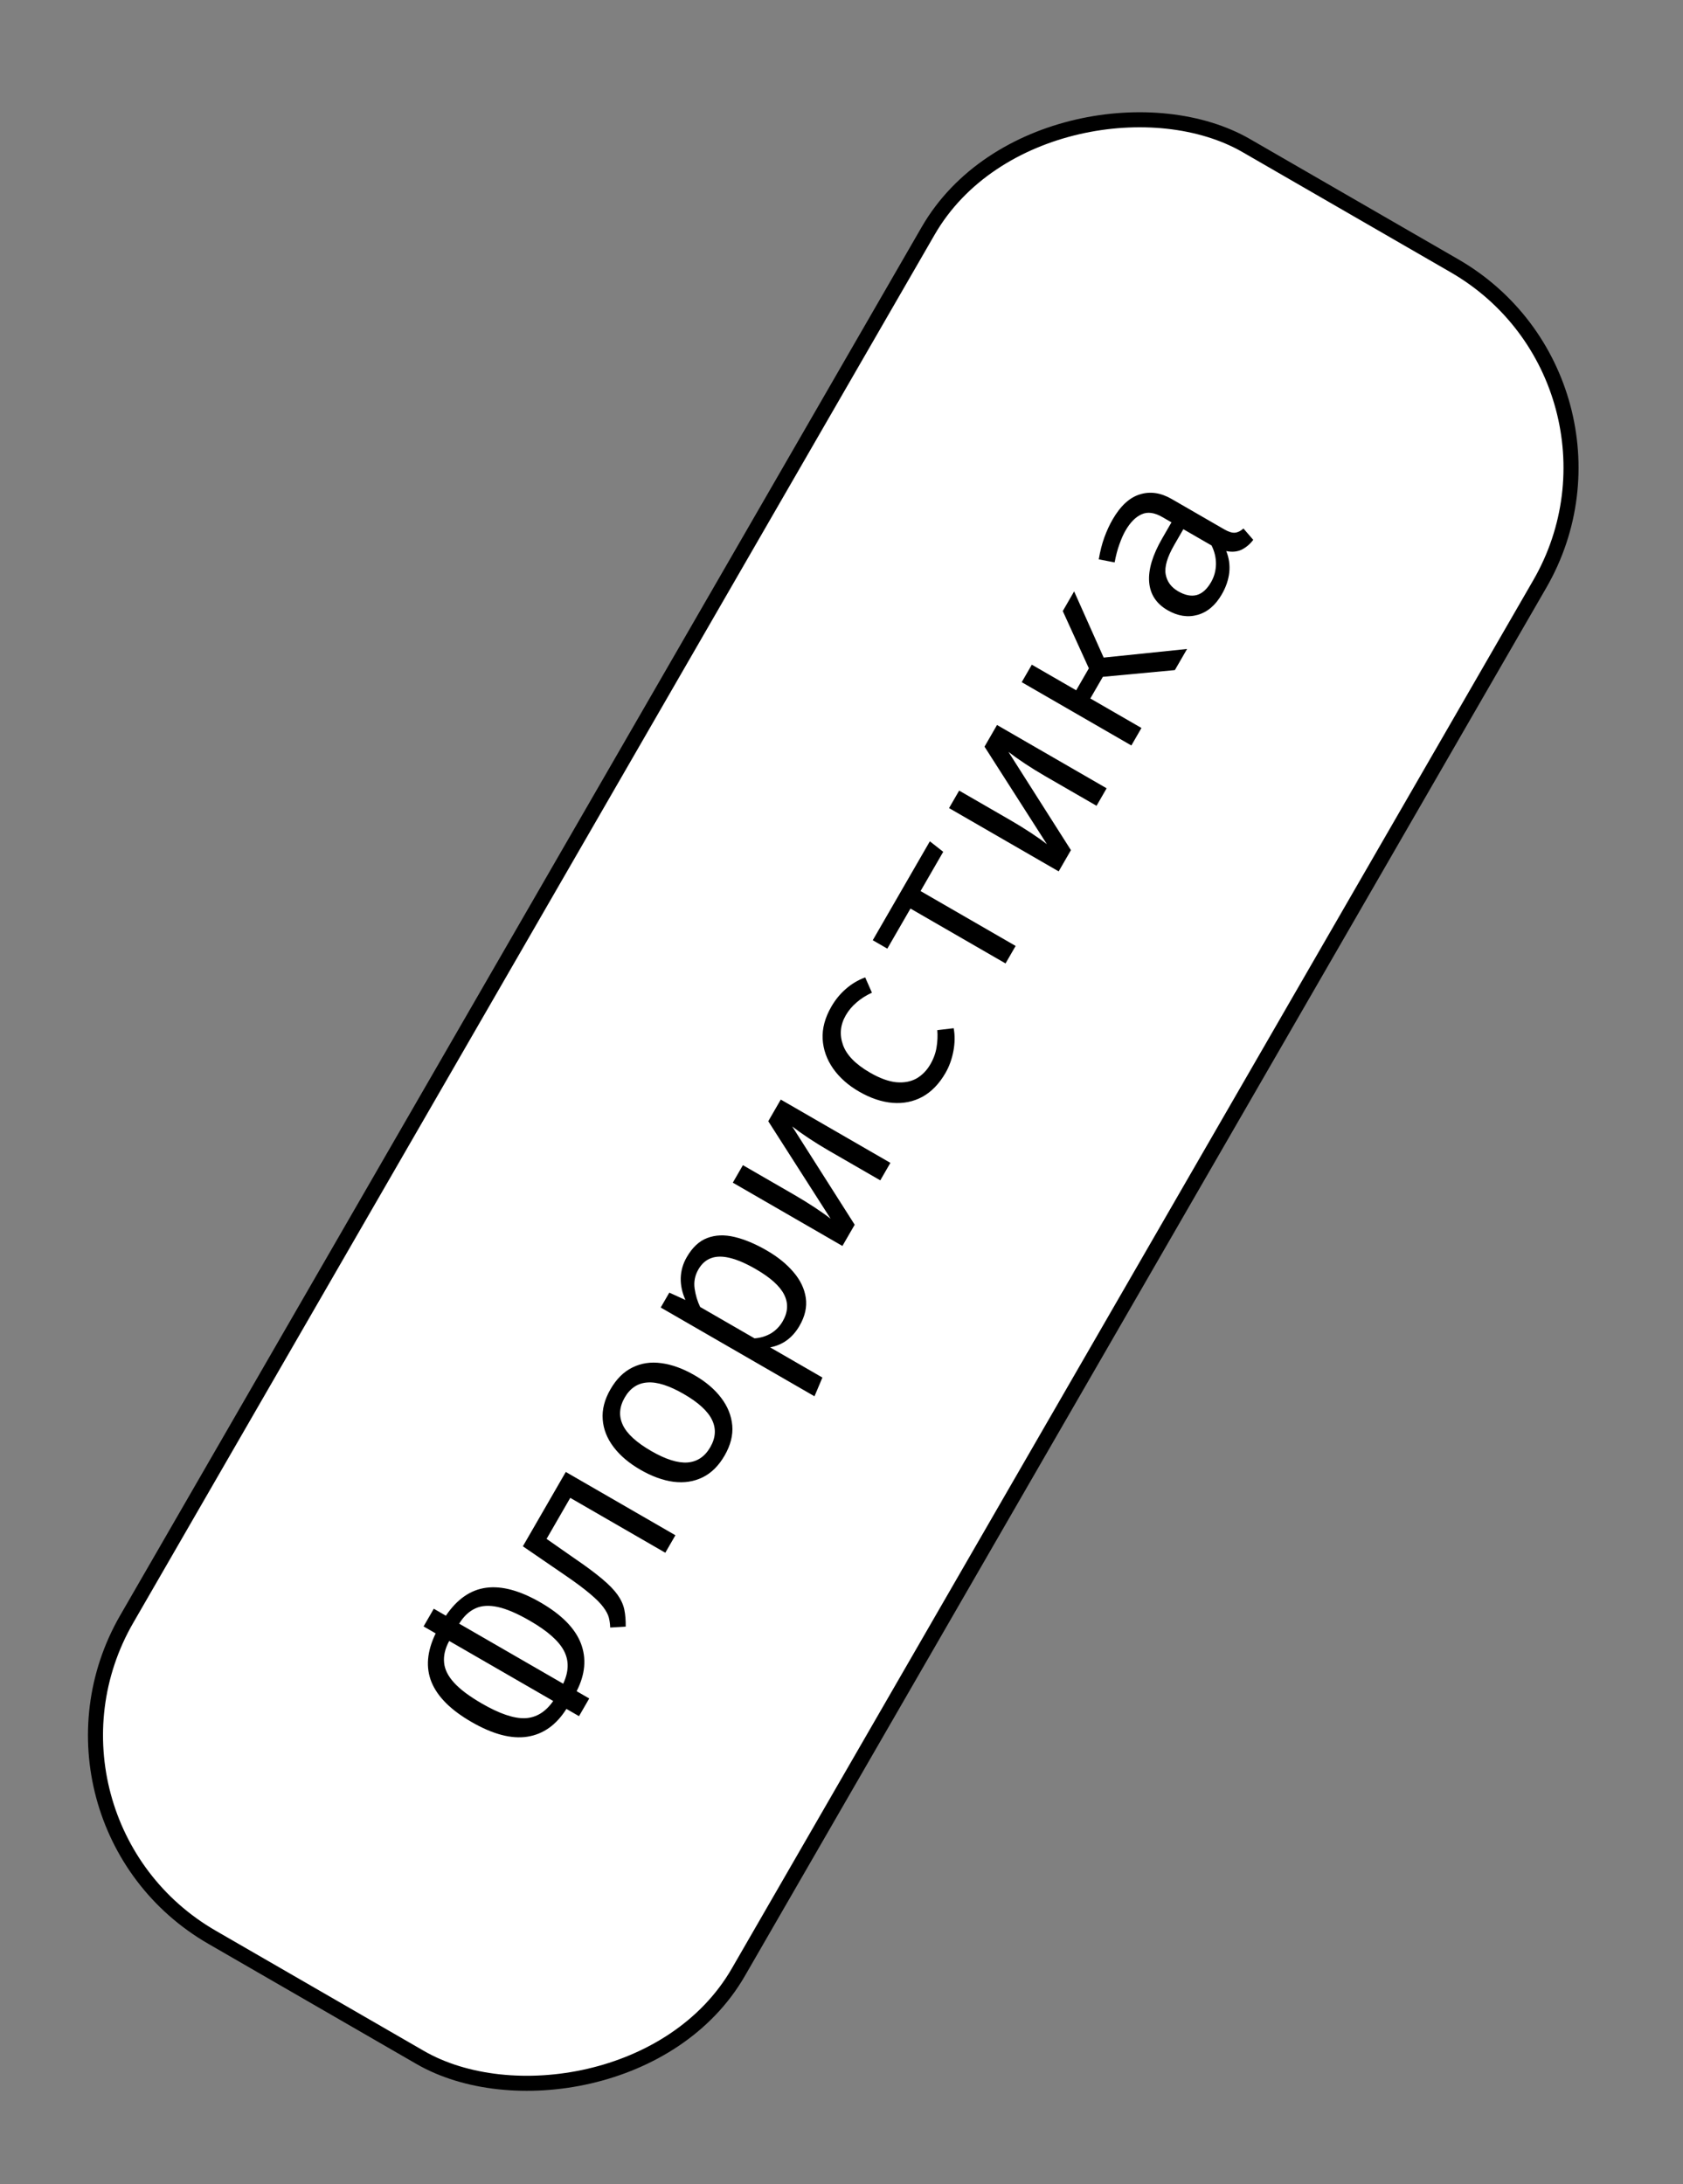
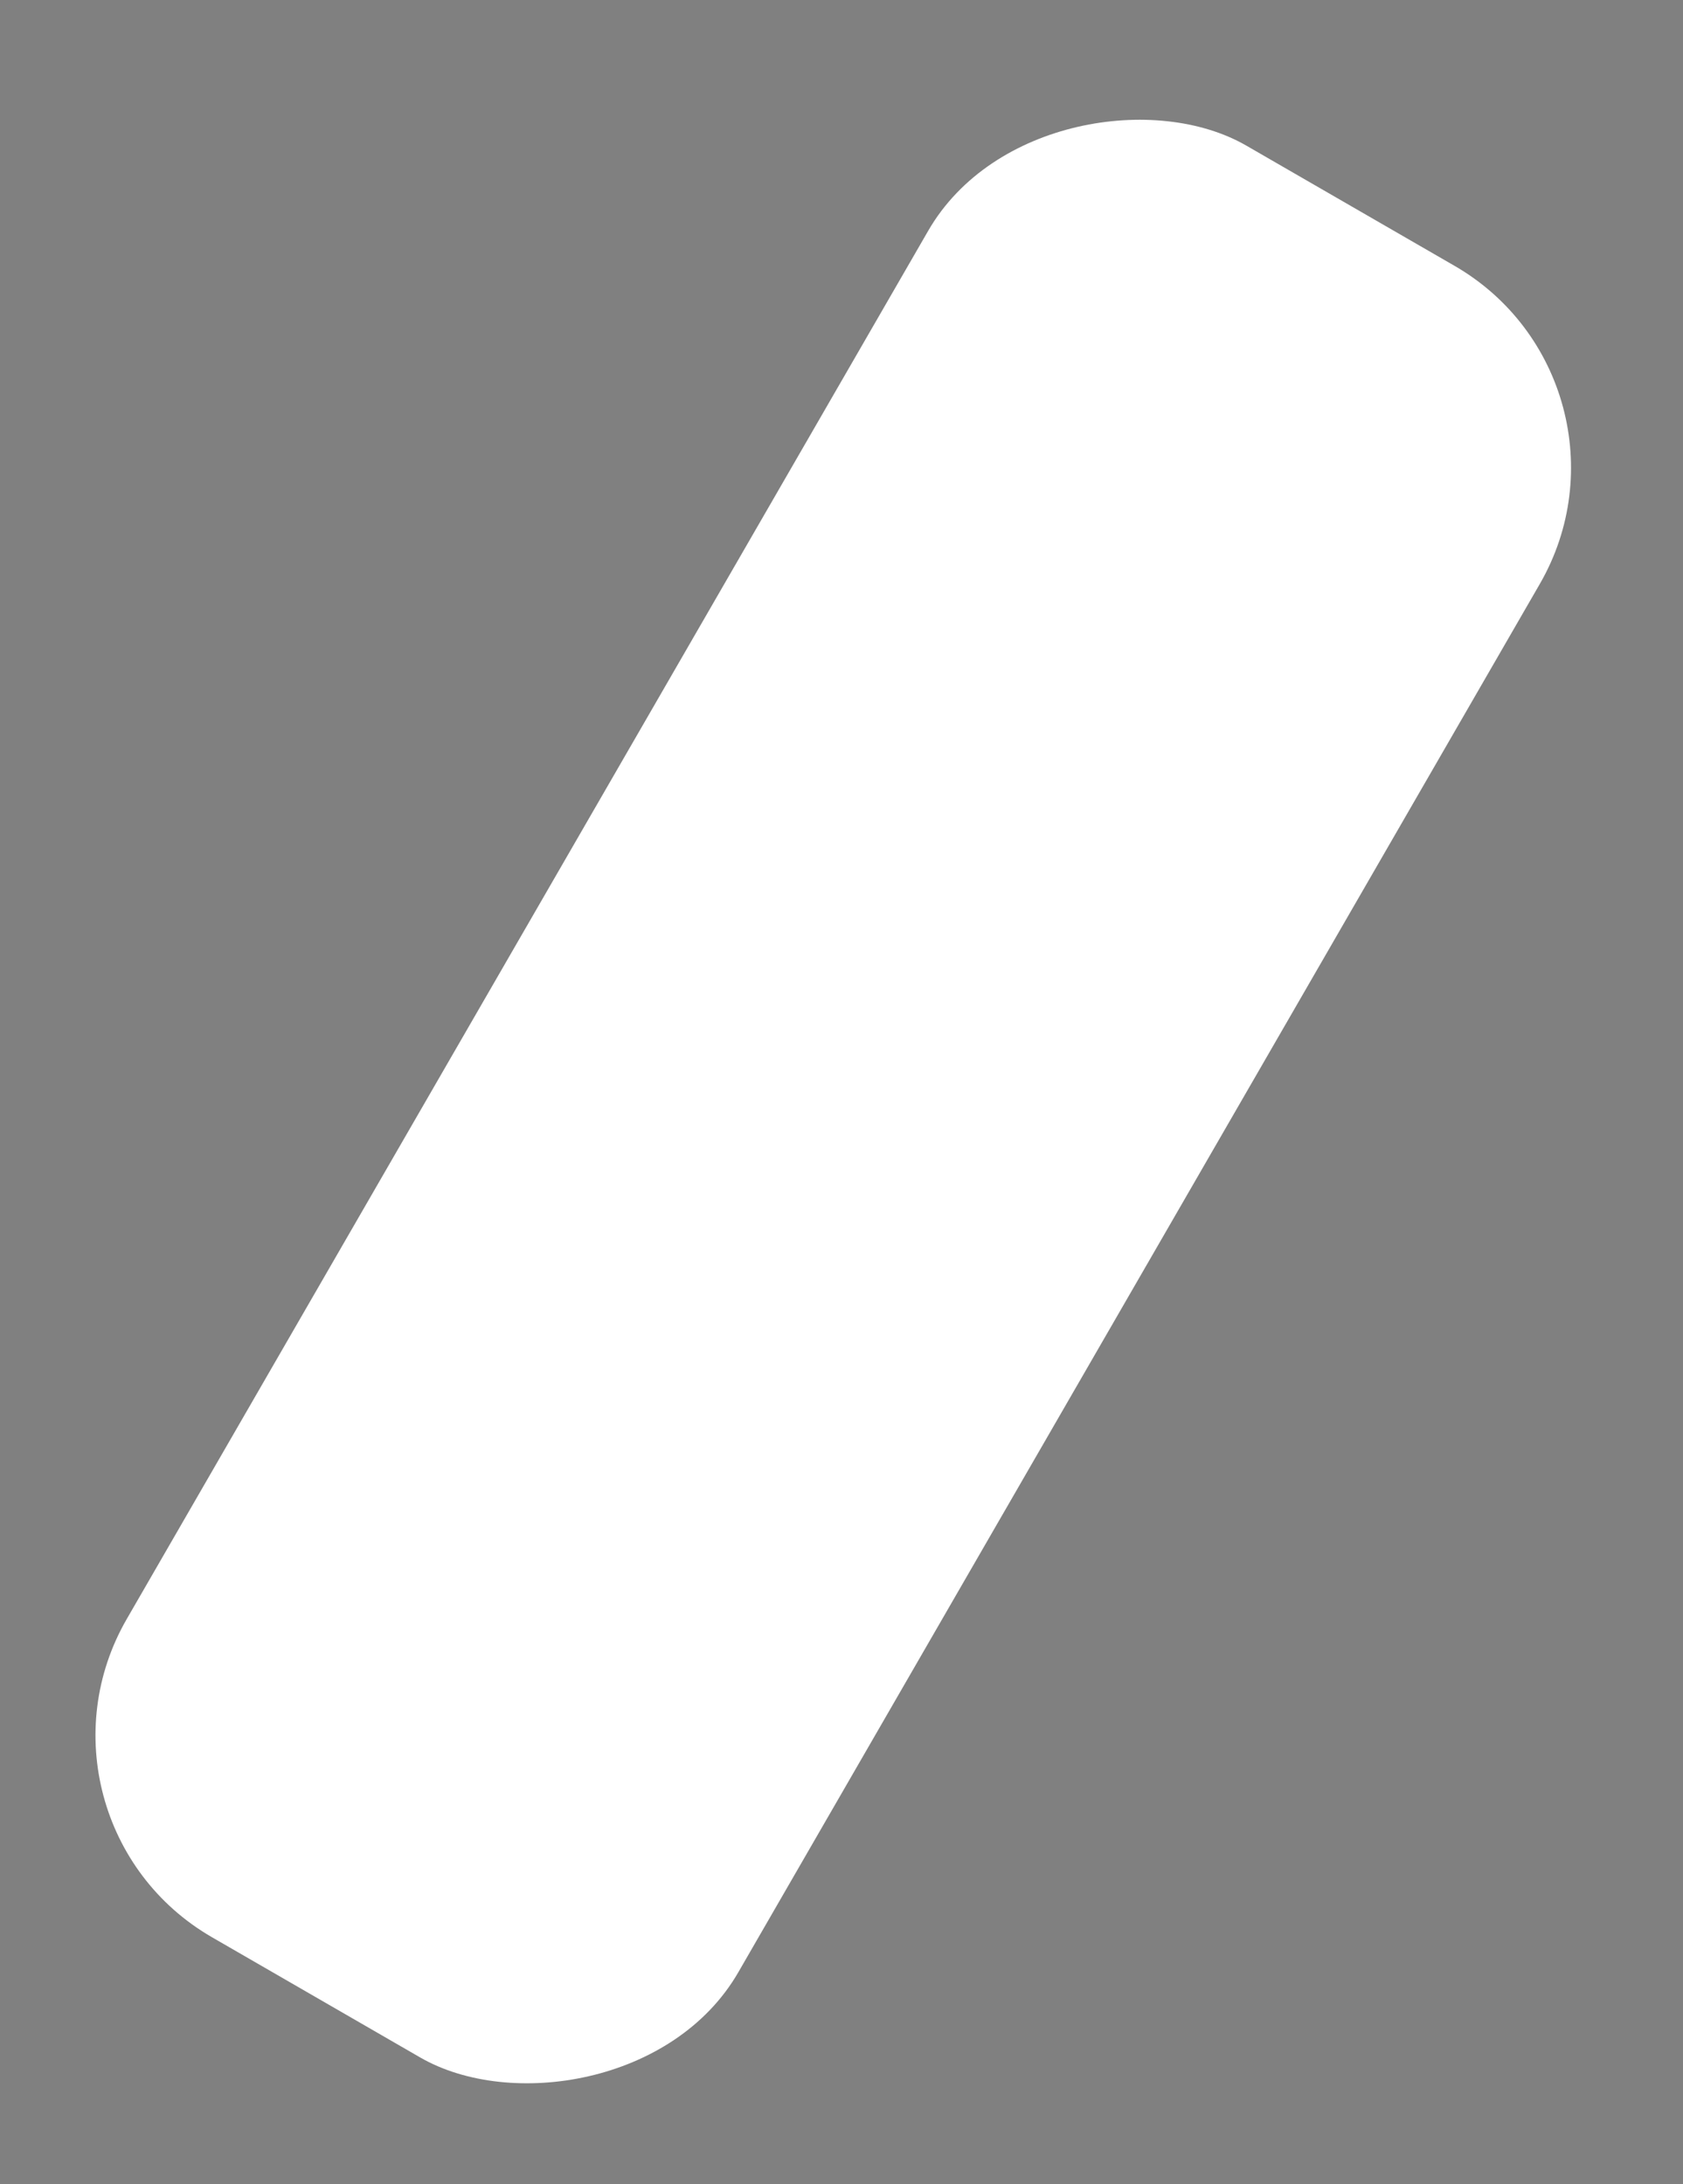
<svg xmlns="http://www.w3.org/2000/svg" width="84" height="109" viewBox="0 0 84 109" fill="none">
  <rect x="0" y="0" width="84" height="109" fill="#808080" stroke="none" />
  <rect x="0.513" y="90.871" width="103.249" height="35.249" rx="11.624" transform="rotate(-60 0.513 90.871)" fill="white" />
-   <rect x="0.513" y="90.871" width="103.249" height="35.249" rx="11.624" transform="rotate(-60 0.513 90.871)" stroke="black" stroke-width="0.751" />
-   <path d="M21.651 80.288L22.254 80.636C22.814 79.809 23.485 79.344 24.265 79.241C25.045 79.137 25.948 79.381 26.974 79.973C28.03 80.583 28.703 81.265 28.993 82.019C29.28 82.771 29.209 83.566 28.78 84.404L29.409 84.767L28.899 85.65L28.27 85.287C27.767 86.087 27.116 86.55 26.319 86.675C25.523 86.798 24.593 86.552 23.53 85.938C22.504 85.346 21.841 84.686 21.541 83.959C21.241 83.231 21.308 82.418 21.744 81.519L21.141 81.171L21.651 80.288ZM22.42 81.896C22.216 82.273 22.131 82.632 22.165 82.975C22.194 83.315 22.362 83.652 22.668 83.986C22.971 84.318 23.434 84.664 24.058 85.024C24.934 85.53 25.651 85.772 26.207 85.752C26.763 85.726 27.231 85.44 27.611 84.893L22.42 81.896ZM22.918 81.033L28.109 84.03C28.393 83.427 28.406 82.881 28.148 82.39C27.89 81.894 27.322 81.394 26.446 80.888C25.822 80.528 25.291 80.299 24.852 80.203C24.41 80.105 24.034 80.128 23.724 80.273C23.411 80.415 23.142 80.669 22.918 81.033ZM28.239 73.462L33.71 76.621L33.206 77.494L28.462 74.755L27.28 76.802L28.653 77.761C29.236 78.158 29.7 78.502 30.045 78.793C30.388 79.079 30.646 79.344 30.82 79.587C30.993 79.831 31.107 80.078 31.16 80.331C31.211 80.578 31.234 80.861 31.23 81.182L30.455 81.227C30.45 81.052 30.427 80.887 30.388 80.731C30.346 80.572 30.254 80.399 30.113 80.211C29.974 80.02 29.753 79.798 29.451 79.545C29.151 79.289 28.738 78.981 28.211 78.621L26.097 77.172L28.239 73.462ZM30.468 69.337C30.766 68.82 31.133 68.457 31.568 68.247C32.002 68.031 32.483 67.959 33.009 68.032C33.537 68.102 34.09 68.303 34.669 68.637C35.226 68.959 35.668 69.334 35.993 69.762C36.319 70.191 36.504 70.65 36.548 71.142C36.59 71.629 36.463 72.128 36.167 72.641C35.871 73.154 35.505 73.517 35.067 73.731C34.63 73.945 34.146 74.019 33.616 73.953C33.084 73.882 32.532 73.681 31.961 73.351C31.396 73.025 30.951 72.648 30.626 72.22C30.3 71.791 30.119 71.334 30.082 70.846C30.043 70.352 30.172 69.849 30.468 69.337ZM31.18 69.748C30.908 70.219 30.877 70.677 31.087 71.121C31.295 71.56 31.767 71.992 32.501 72.416C33.221 72.832 33.825 73.023 34.31 72.989C34.798 72.952 35.178 72.698 35.45 72.227C35.722 71.756 35.751 71.302 35.538 70.864C35.326 70.423 34.856 69.993 34.129 69.573C33.401 69.153 32.796 68.96 32.314 68.996C31.828 69.029 31.45 69.28 31.18 69.748ZM34.276 62.742C34.556 62.257 34.896 61.938 35.298 61.787C35.702 61.632 36.155 61.614 36.659 61.734C37.159 61.852 37.695 62.076 38.266 62.406C38.817 62.724 39.264 63.086 39.607 63.492C39.948 63.892 40.152 64.319 40.218 64.773C40.284 65.227 40.18 65.691 39.906 66.165C39.56 66.765 39.071 67.124 38.438 67.244L41.047 68.75L40.652 69.686L32.977 65.255L33.406 64.512L34.212 64.88C34.047 64.517 33.969 64.153 33.976 63.788C33.986 63.419 34.086 63.071 34.276 62.742ZM34.857 63.354C34.683 63.656 34.621 63.975 34.67 64.314C34.719 64.646 34.811 64.951 34.946 65.228L37.659 66.794C37.952 66.774 38.223 66.693 38.472 66.55C38.719 66.402 38.918 66.198 39.068 65.938C39.33 65.484 39.353 65.043 39.139 64.614C38.925 64.185 38.452 63.76 37.721 63.338C37.243 63.062 36.82 62.878 36.453 62.786C36.082 62.692 35.766 62.692 35.504 62.786C35.239 62.877 35.023 63.067 34.857 63.354ZM38.969 54.877L44.44 58.036L43.936 58.909L41.374 57.43C41.018 57.224 40.681 57.016 40.364 56.805C40.043 56.592 39.768 56.396 39.539 56.218L42.658 61.123L42.046 62.183L36.575 59.024L37.079 58.151L39.635 59.627C39.989 59.831 40.332 60.043 40.667 60.264C40.998 60.483 41.262 60.67 41.458 60.825L38.345 55.958L38.969 54.877ZM46.438 53.112C46.596 52.838 46.698 52.558 46.744 52.27C46.792 51.979 46.804 51.693 46.782 51.412L47.599 51.316C47.666 51.673 47.661 52.054 47.585 52.458C47.508 52.862 47.377 53.225 47.191 53.547C46.877 54.091 46.493 54.488 46.039 54.739C45.584 54.984 45.087 55.084 44.548 55.041C44.006 54.996 43.449 54.809 42.877 54.479C42.33 54.163 41.898 53.779 41.581 53.328C41.263 52.872 41.089 52.381 41.059 51.856C41.032 51.328 41.176 50.79 41.492 50.242C41.694 49.893 41.937 49.596 42.22 49.353C42.502 49.105 42.823 48.914 43.182 48.779L43.518 49.542C43.221 49.68 42.965 49.843 42.749 50.033C42.532 50.217 42.353 50.43 42.213 50.673C41.941 51.144 41.894 51.634 42.071 52.143C42.249 52.652 42.699 53.115 43.423 53.533C43.908 53.813 44.345 53.973 44.733 54.012C45.12 54.046 45.456 53.984 45.742 53.825C46.026 53.662 46.258 53.424 46.438 53.112ZM46.41 41.988L47.077 42.512L45.946 44.471L50.691 47.21L50.187 48.083L45.442 45.344L44.287 47.345L43.56 46.925L46.41 41.988ZM49.762 36.183L55.233 39.342L54.729 40.215L52.167 38.736C51.811 38.53 51.474 38.322 51.157 38.111C50.836 37.898 50.561 37.702 50.332 37.524L53.451 42.429L52.839 43.489L47.368 40.33L47.872 39.457L50.428 40.933C50.781 41.137 51.125 41.349 51.46 41.57C51.791 41.789 52.054 41.976 52.251 42.131L49.138 37.264L49.762 36.183ZM56.467 37.205L50.995 34.046L51.499 33.173L53.713 34.451L54.346 33.355L53.044 30.497L53.611 29.515L55.085 32.819L59.248 32.389L58.639 33.443L55.044 33.779L54.419 34.859L56.971 36.332L56.467 37.205ZM61.101 26.418C61.32 26.544 61.5 26.6 61.642 26.585C61.785 26.57 61.924 26.501 62.061 26.376L62.551 26.943C62.384 27.161 62.19 27.324 61.971 27.433C61.747 27.539 61.491 27.562 61.203 27.502C61.342 27.846 61.392 28.203 61.354 28.573C61.312 28.941 61.188 29.304 60.982 29.661C60.666 30.208 60.263 30.55 59.773 30.688C59.282 30.825 58.782 30.747 58.273 30.453C57.709 30.127 57.403 29.657 57.355 29.043C57.308 28.429 57.524 27.706 58.004 26.875L58.469 26.069L58.012 25.805C57.617 25.577 57.271 25.532 56.974 25.67C56.676 25.803 56.409 26.074 56.173 26.483C56.069 26.663 55.969 26.887 55.874 27.155C55.776 27.422 55.695 27.726 55.632 28.068L54.84 27.916C54.909 27.508 55.002 27.142 55.12 26.817C55.239 26.493 55.375 26.197 55.529 25.93C55.923 25.248 56.377 24.829 56.892 24.674C57.405 24.513 57.933 24.589 58.477 24.903L61.101 26.418ZM60.446 29.053C60.602 28.783 60.683 28.486 60.69 28.162C60.694 27.836 60.62 27.524 60.47 27.224L59.062 26.411L58.605 27.201C58.258 27.804 58.115 28.29 58.179 28.659C58.245 29.025 58.453 29.309 58.803 29.511C59.142 29.707 59.45 29.77 59.727 29.698C60.002 29.622 60.242 29.407 60.446 29.053Z" fill="black" />
</svg>